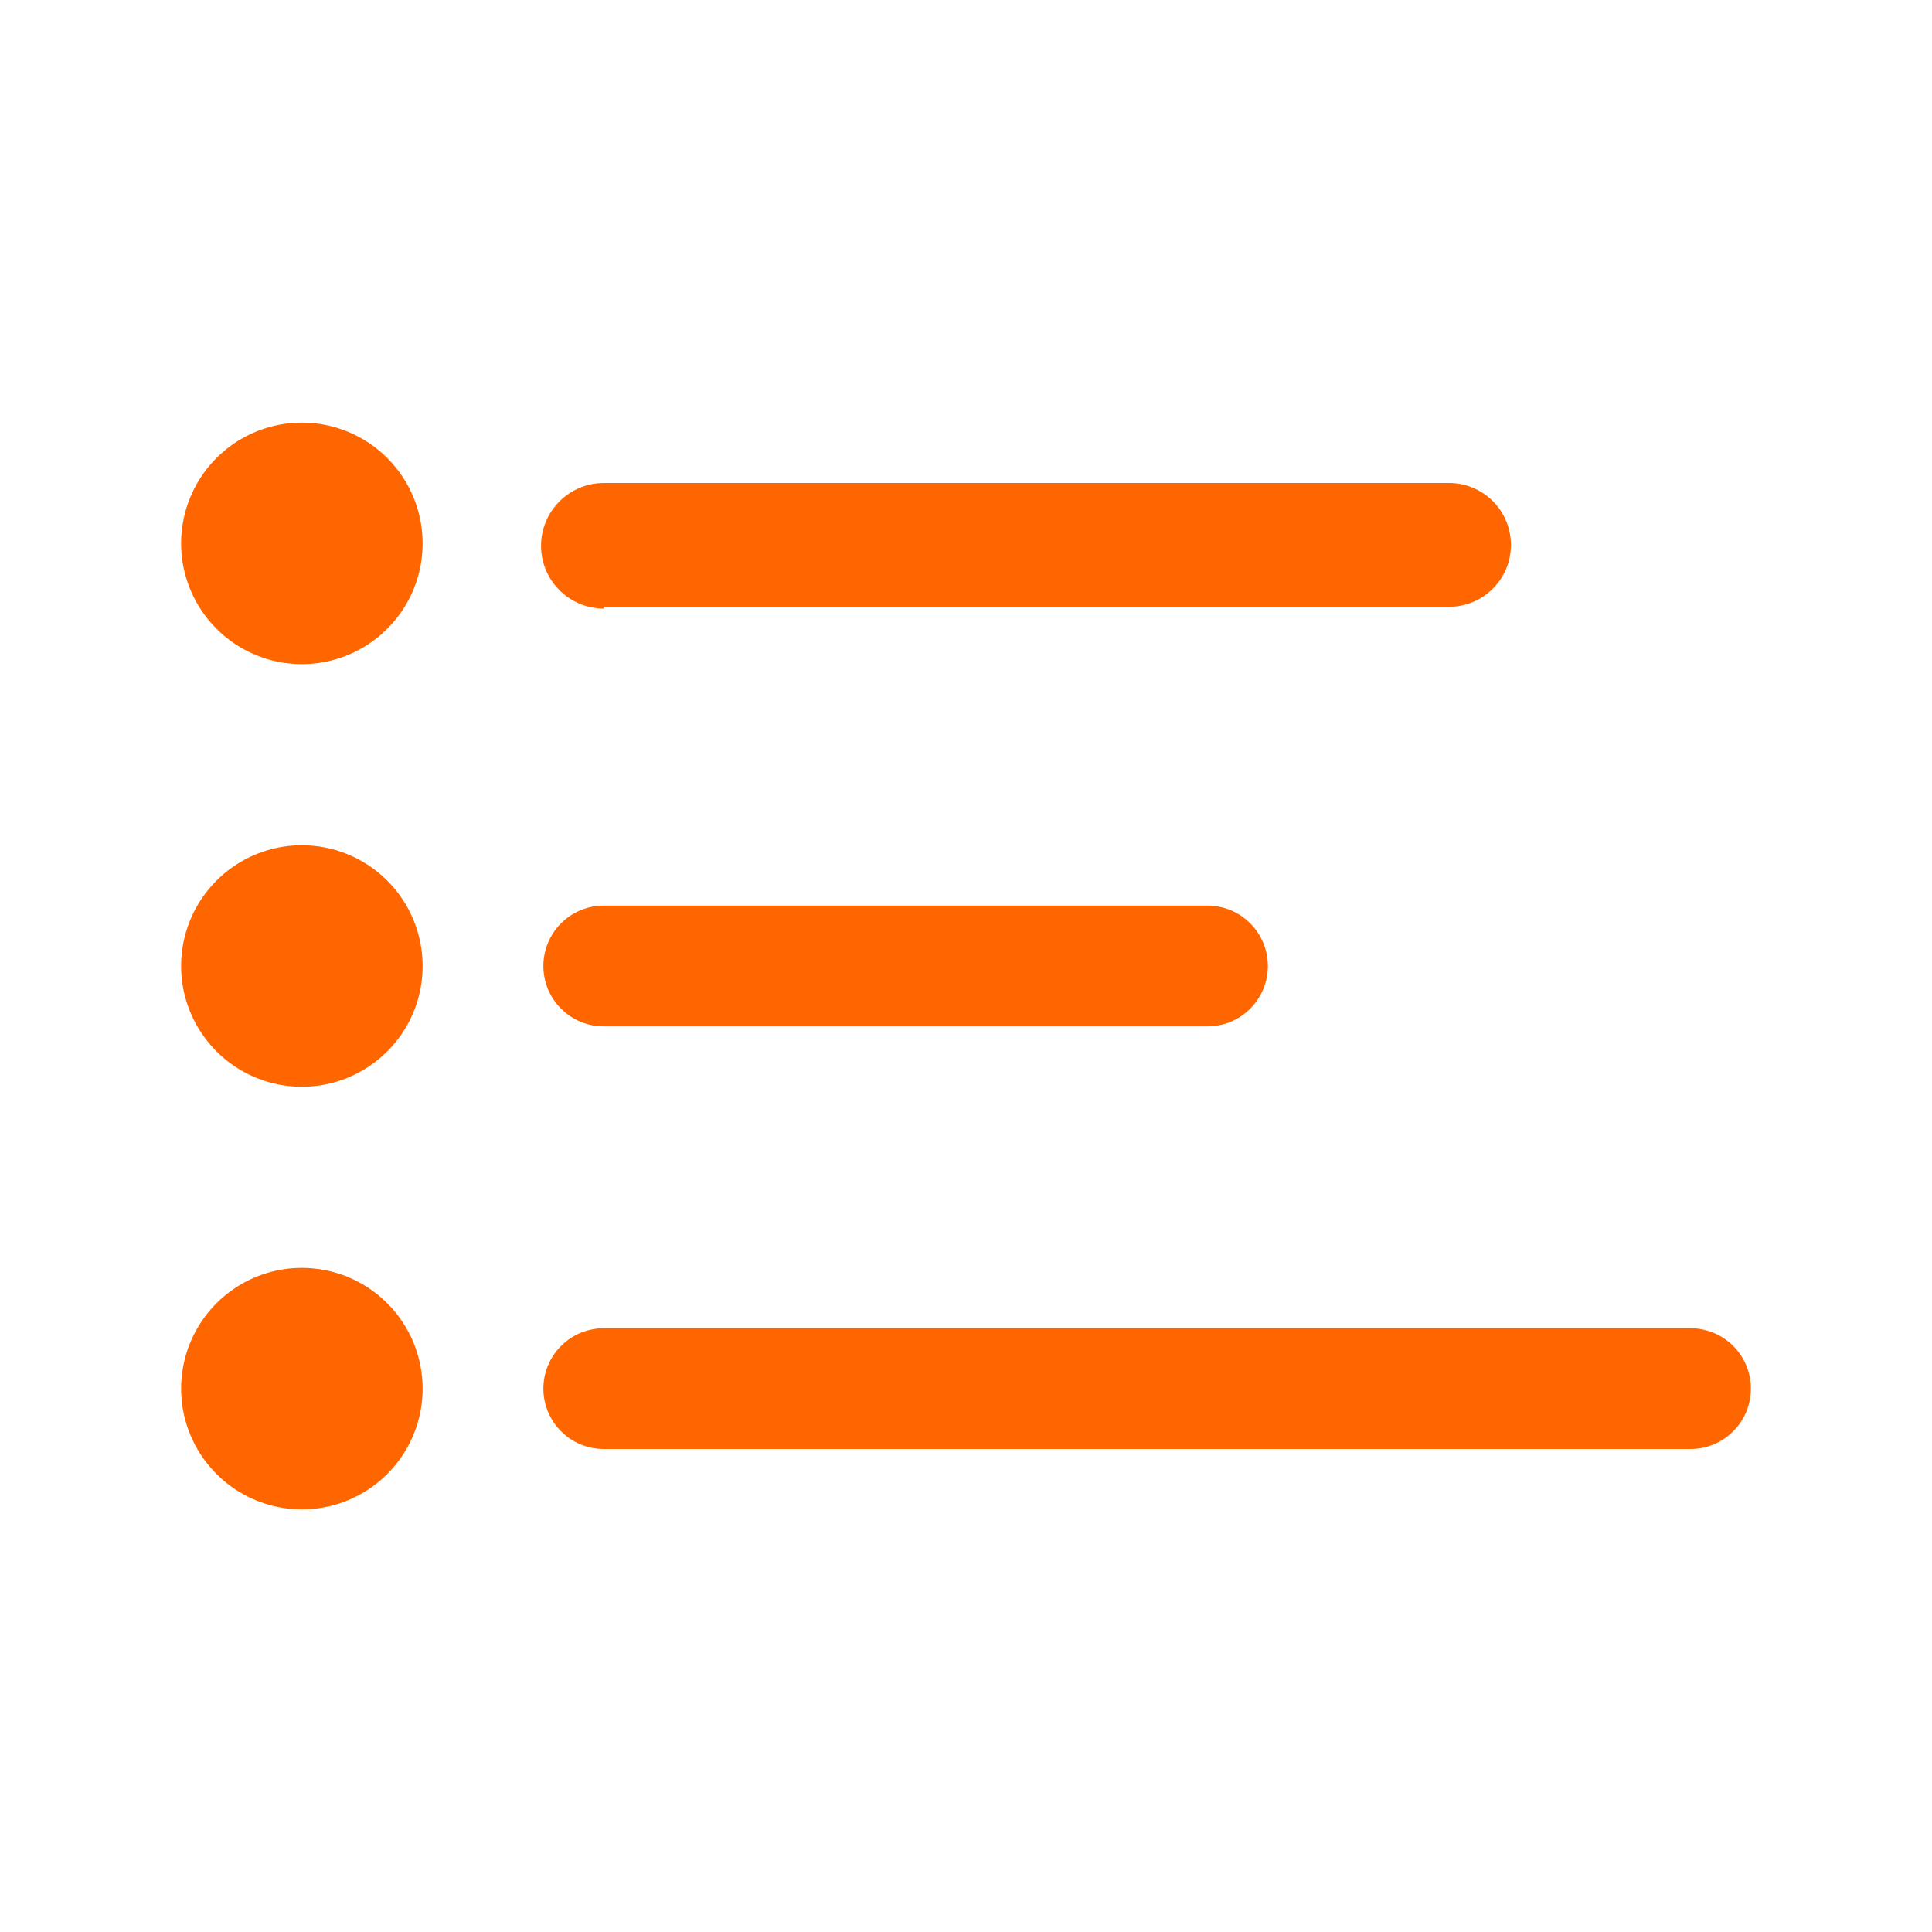
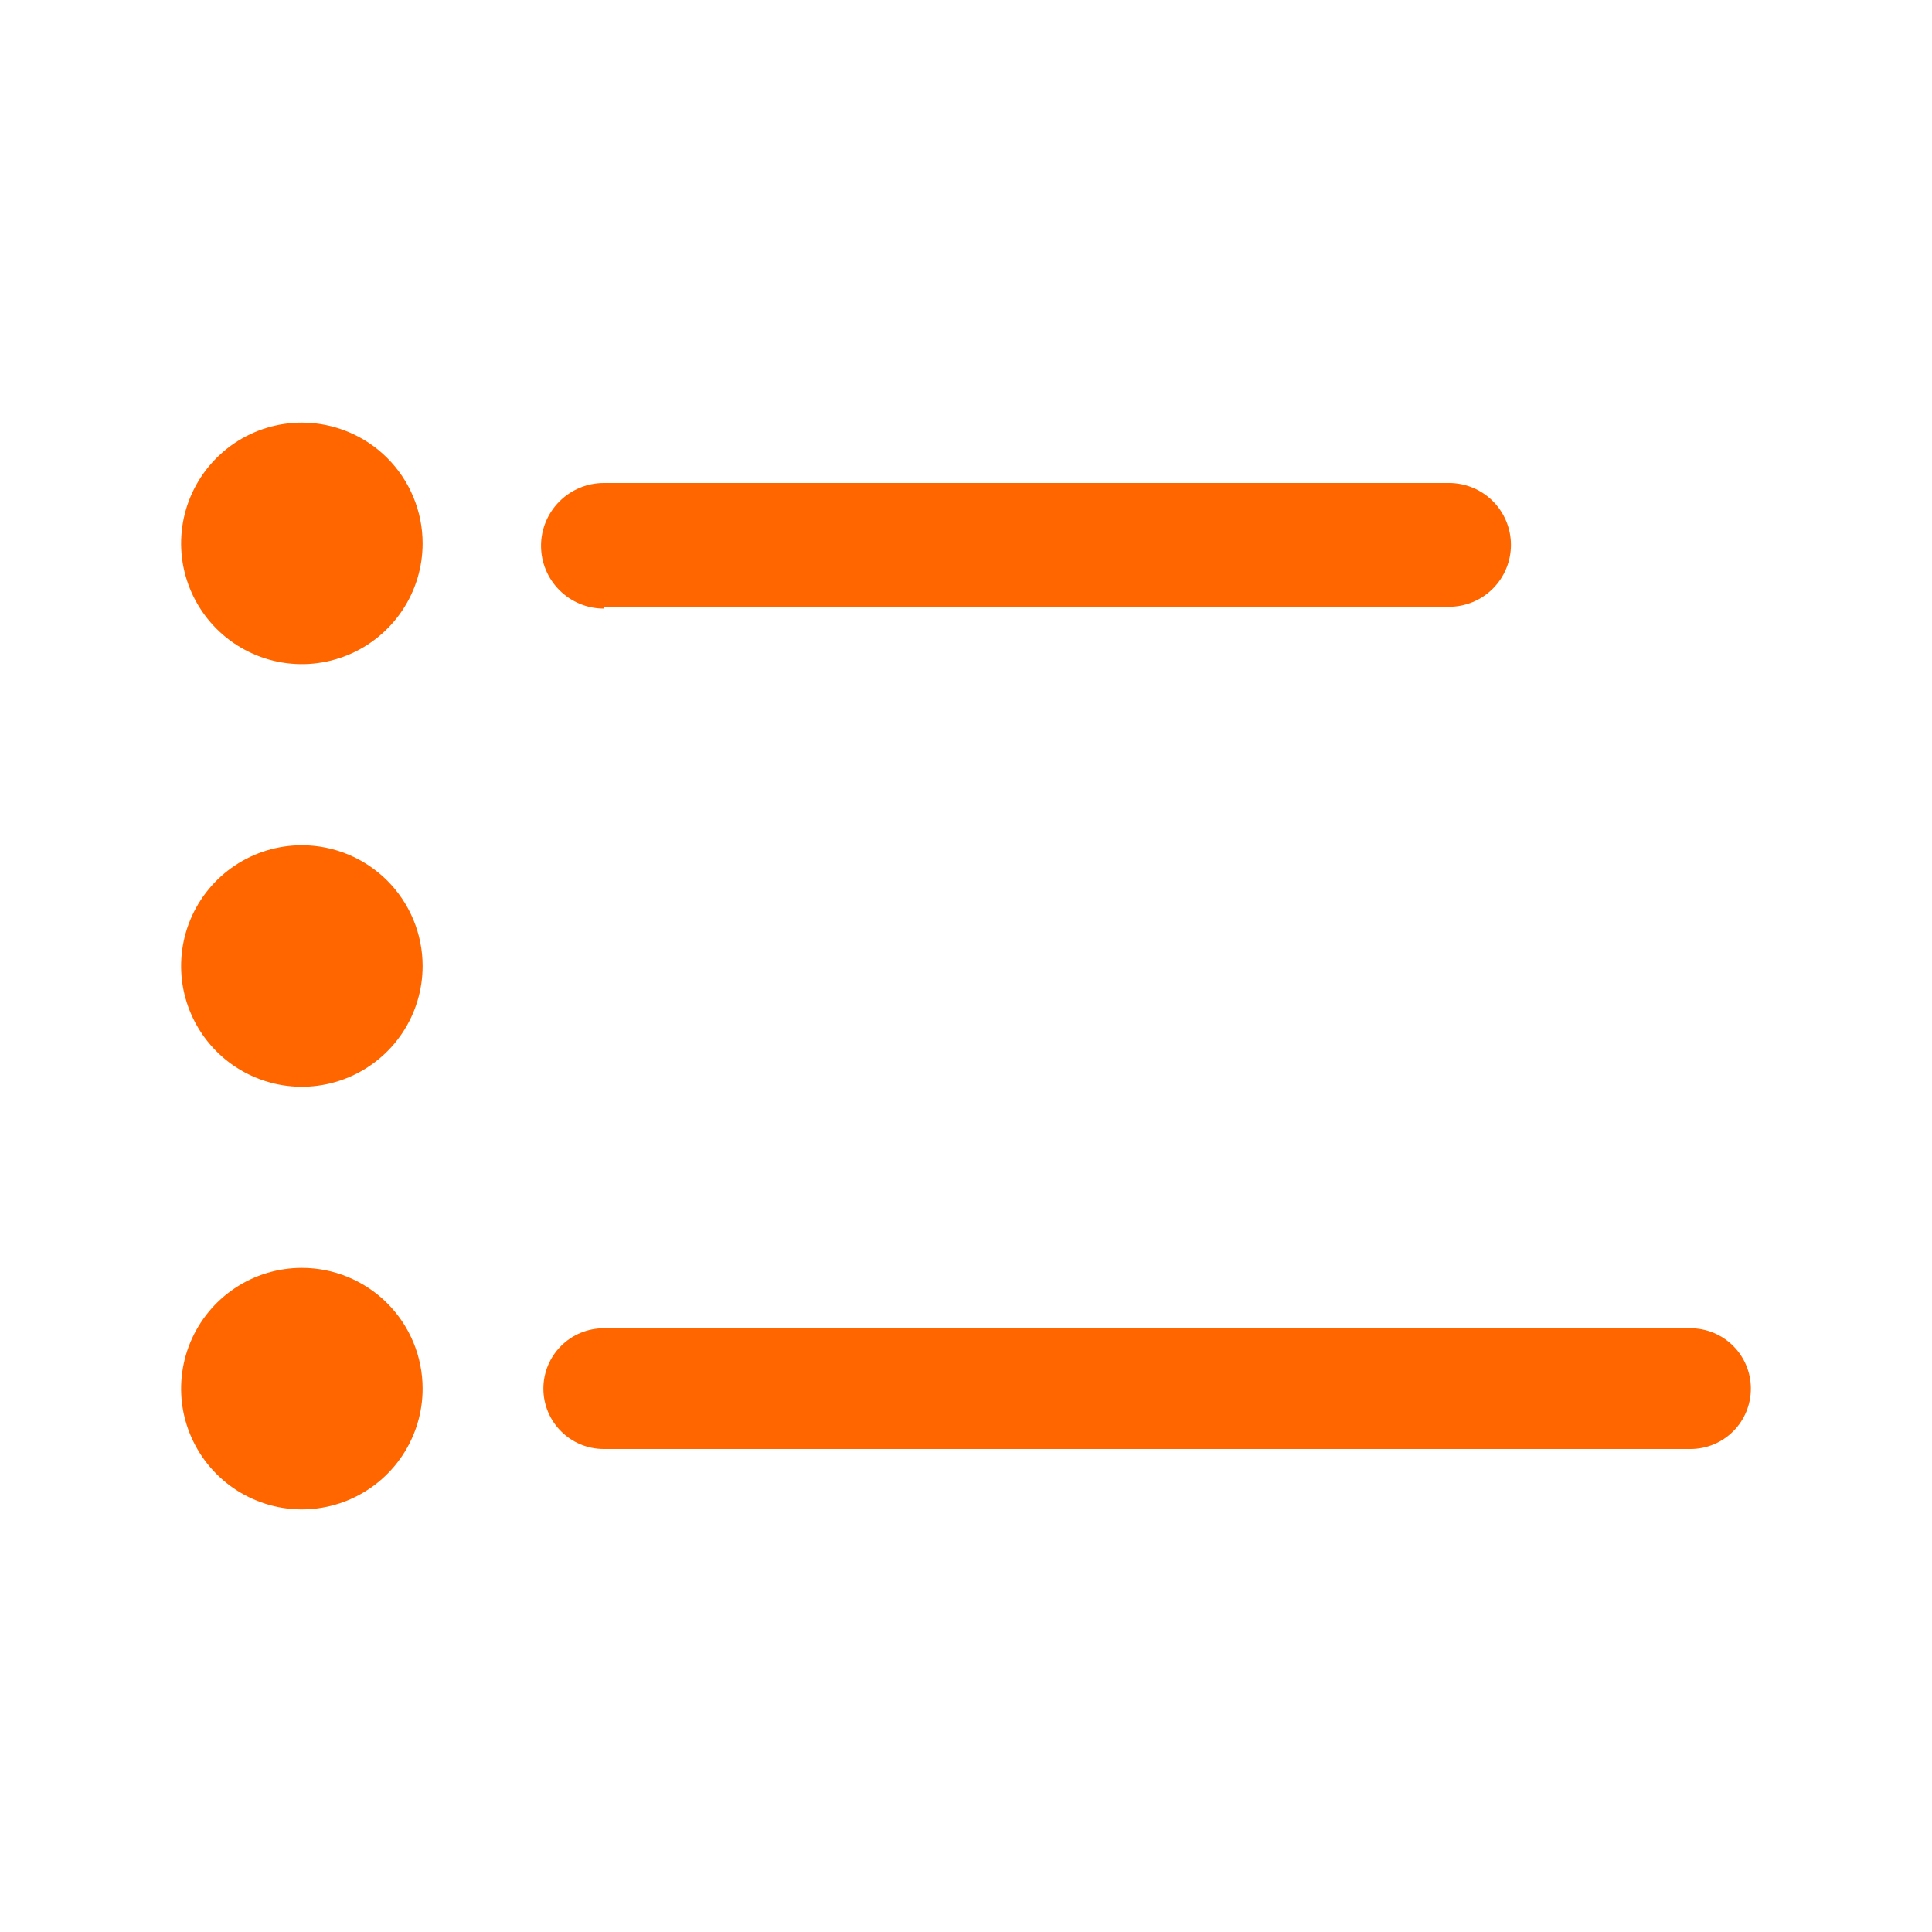
<svg xmlns="http://www.w3.org/2000/svg" width="32" height="32" viewBox="0 0 32 32" fill="none">
  <path d="M5 7C4.604 7 4.218 7.117 3.889 7.337C3.56 7.557 3.304 7.869 3.152 8.235C3.001 8.6 2.961 9.002 3.038 9.39C3.116 9.778 3.306 10.134 3.586 10.414C3.865 10.694 4.222 10.884 4.61 10.962C4.998 11.039 5.4 10.999 5.765 10.848C6.131 10.696 6.443 10.44 6.663 10.111C6.883 9.782 7 9.396 7 9C7 8.47 6.789 7.961 6.414 7.586C6.039 7.211 5.53 7 5 7Z" fill="#FF6600" />
  <path d="M10.001 10.05H24.001C24.273 10.05 24.534 9.942 24.726 9.75C24.918 9.558 25.026 9.297 25.026 9.025C25.026 8.753 24.918 8.492 24.726 8.3C24.534 8.108 24.273 8 24.001 8H10.001C9.725 8 9.461 8.11 9.266 8.305C9.071 8.5 8.961 8.764 8.961 9.04C8.961 9.316 9.071 9.58 9.266 9.775C9.461 9.97 9.725 10.08 10.001 10.08V10.05Z" fill="#FF6600" />
  <path d="M5 14C4.604 14 4.218 14.117 3.889 14.337C3.56 14.557 3.304 14.869 3.152 15.235C3.001 15.6 2.961 16.002 3.038 16.39C3.116 16.778 3.306 17.134 3.586 17.414C3.865 17.694 4.222 17.884 4.61 17.962C4.998 18.039 5.4 17.999 5.765 17.848C6.131 17.696 6.443 17.44 6.663 17.111C6.883 16.782 7 16.396 7 16C7 15.47 6.789 14.961 6.414 14.586C6.039 14.211 5.53 14 5 14Z" fill="#FF6600" />
-   <path d="M10 17H20C20.265 17 20.52 16.895 20.707 16.707C20.895 16.52 21 16.265 21 16C21 15.735 20.895 15.48 20.707 15.293C20.52 15.105 20.265 15 20 15H10C9.735 15 9.48 15.105 9.293 15.293C9.105 15.48 9 15.735 9 16C9 16.265 9.105 16.52 9.293 16.707C9.48 16.895 9.735 17 10 17Z" fill="#FF6600" />
  <path d="M5 21C4.604 21 4.218 21.117 3.889 21.337C3.56 21.557 3.304 21.869 3.152 22.235C3.001 22.6 2.961 23.002 3.038 23.39C3.116 23.778 3.306 24.134 3.586 24.414C3.865 24.694 4.222 24.884 4.61 24.962C4.998 25.039 5.4 24.999 5.765 24.848C6.131 24.696 6.443 24.44 6.663 24.111C6.883 23.782 7 23.396 7 23C7 22.47 6.789 21.961 6.414 21.586C6.039 21.211 5.53 21 5 21Z" fill="#FF6600" />
  <path d="M28 22H10C9.735 22 9.48 22.105 9.293 22.293C9.105 22.48 9 22.735 9 23C9 23.265 9.105 23.52 9.293 23.707C9.48 23.895 9.735 24 10 24H28C28.265 24 28.52 23.895 28.707 23.707C28.895 23.52 29 23.265 29 23C29 22.735 28.895 22.48 28.707 22.293C28.52 22.105 28.265 22 28 22Z" fill="#FF6600" />
</svg>